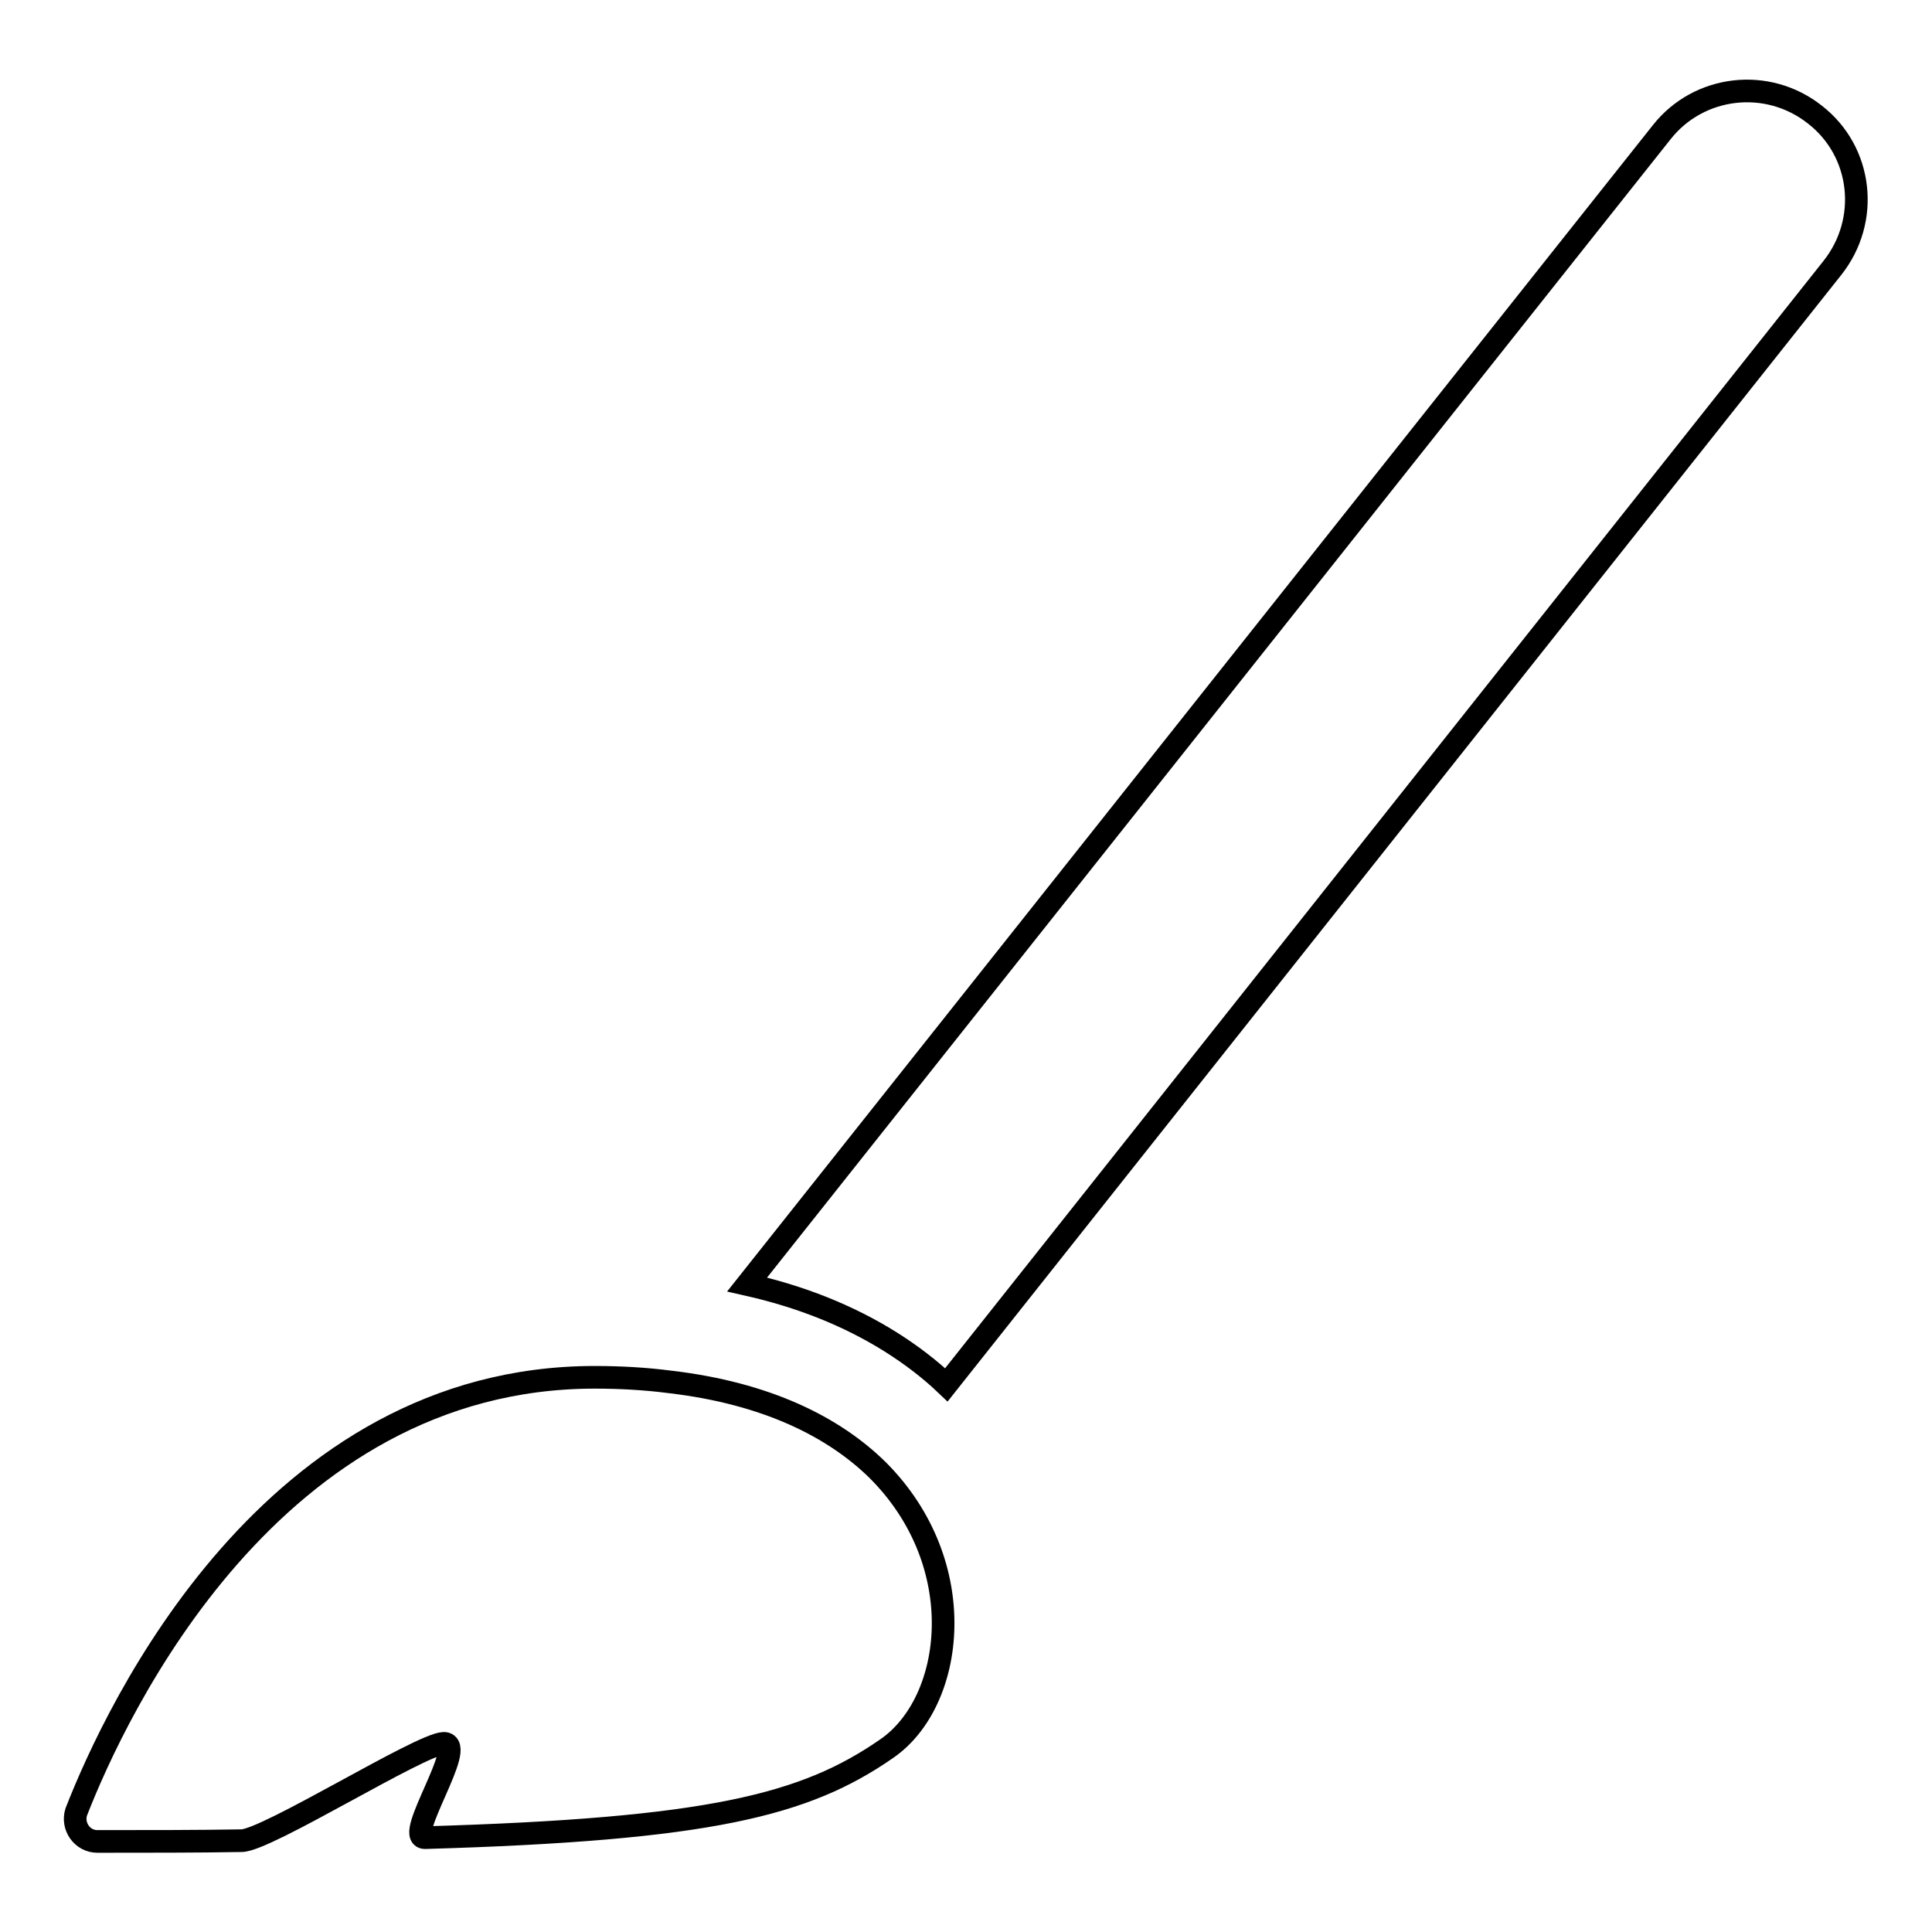
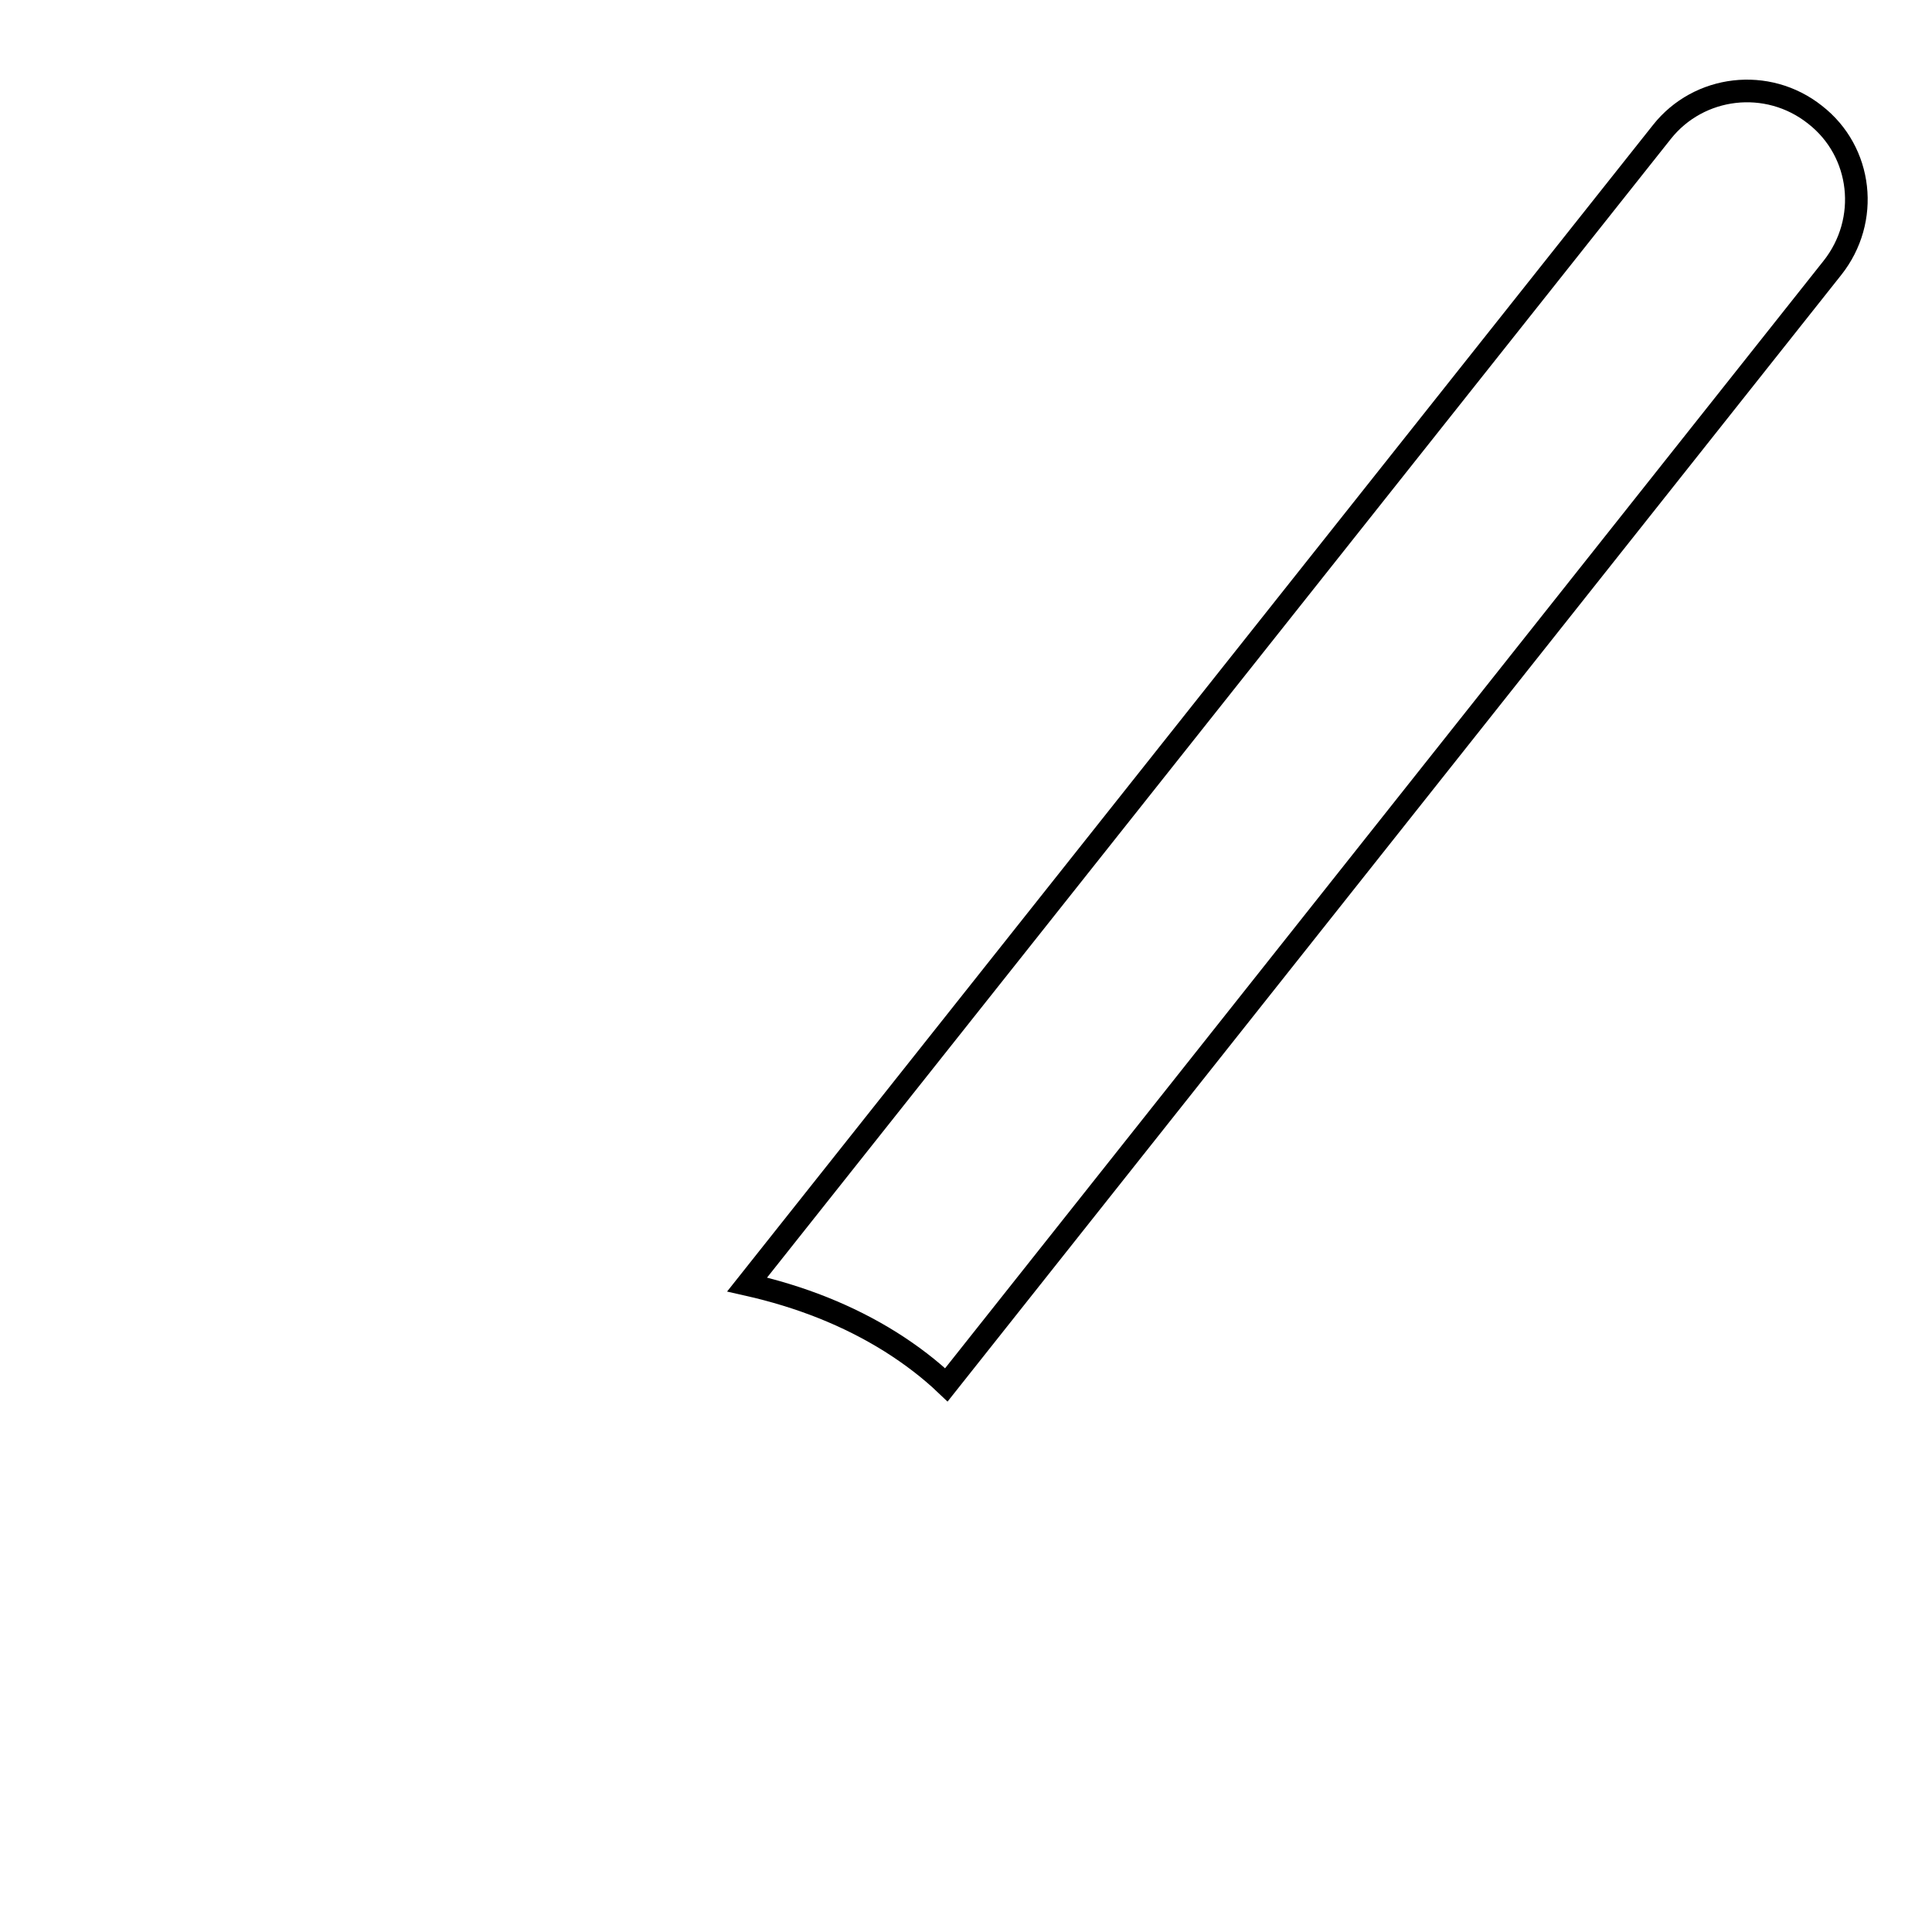
<svg xmlns="http://www.w3.org/2000/svg" version="1.1" x="0px" y="0px" viewBox="0 0 256 256" enable-background="new 0 0 256 256" xml:space="preserve">
  <g>
    <g>
      <g>
        <path stroke-width="3" fill-opacity="0" stroke="#000000" d="M240.5,15.2c-6.3-5-15.4-3.9-20.3,2.3L99,170.2c7.1,1.6,13.4,4.1,19,7.6c2.7,1.7,5.2,3.6,7.4,5.7l117.4-148C247.8,29.2,246.8,20.1,240.5,15.2z" />
-         <path stroke-width="3" fill-opacity="0" stroke="#000000" d="M12.9,244L12.9,244c6.7,0,13.4,0,19.1-0.1c3.3,0,23.7-12.8,26.8-12.9h0c3.2,0-5.3,12.5-2.5,12.5h0c37.7-1.1,50.4-4.3,61.2-11.8c9-6.2,11.3-24.4-1.2-36.9c-5.8-5.7-14.7-10.2-27.6-11.7c-3.1-0.4-6.4-0.6-9.9-0.6c-42.8,0-63.4,44-68.7,57.6C9.5,242,10.9,244,12.9,244z" />
      </g>
      <g />
      <g />
      <g />
      <g />
      <g />
      <g />
      <g />
      <g />
      <g />
      <g />
      <g />
      <g />
      <g />
      <g />
      <g />
    </g>
  </g>
</svg>